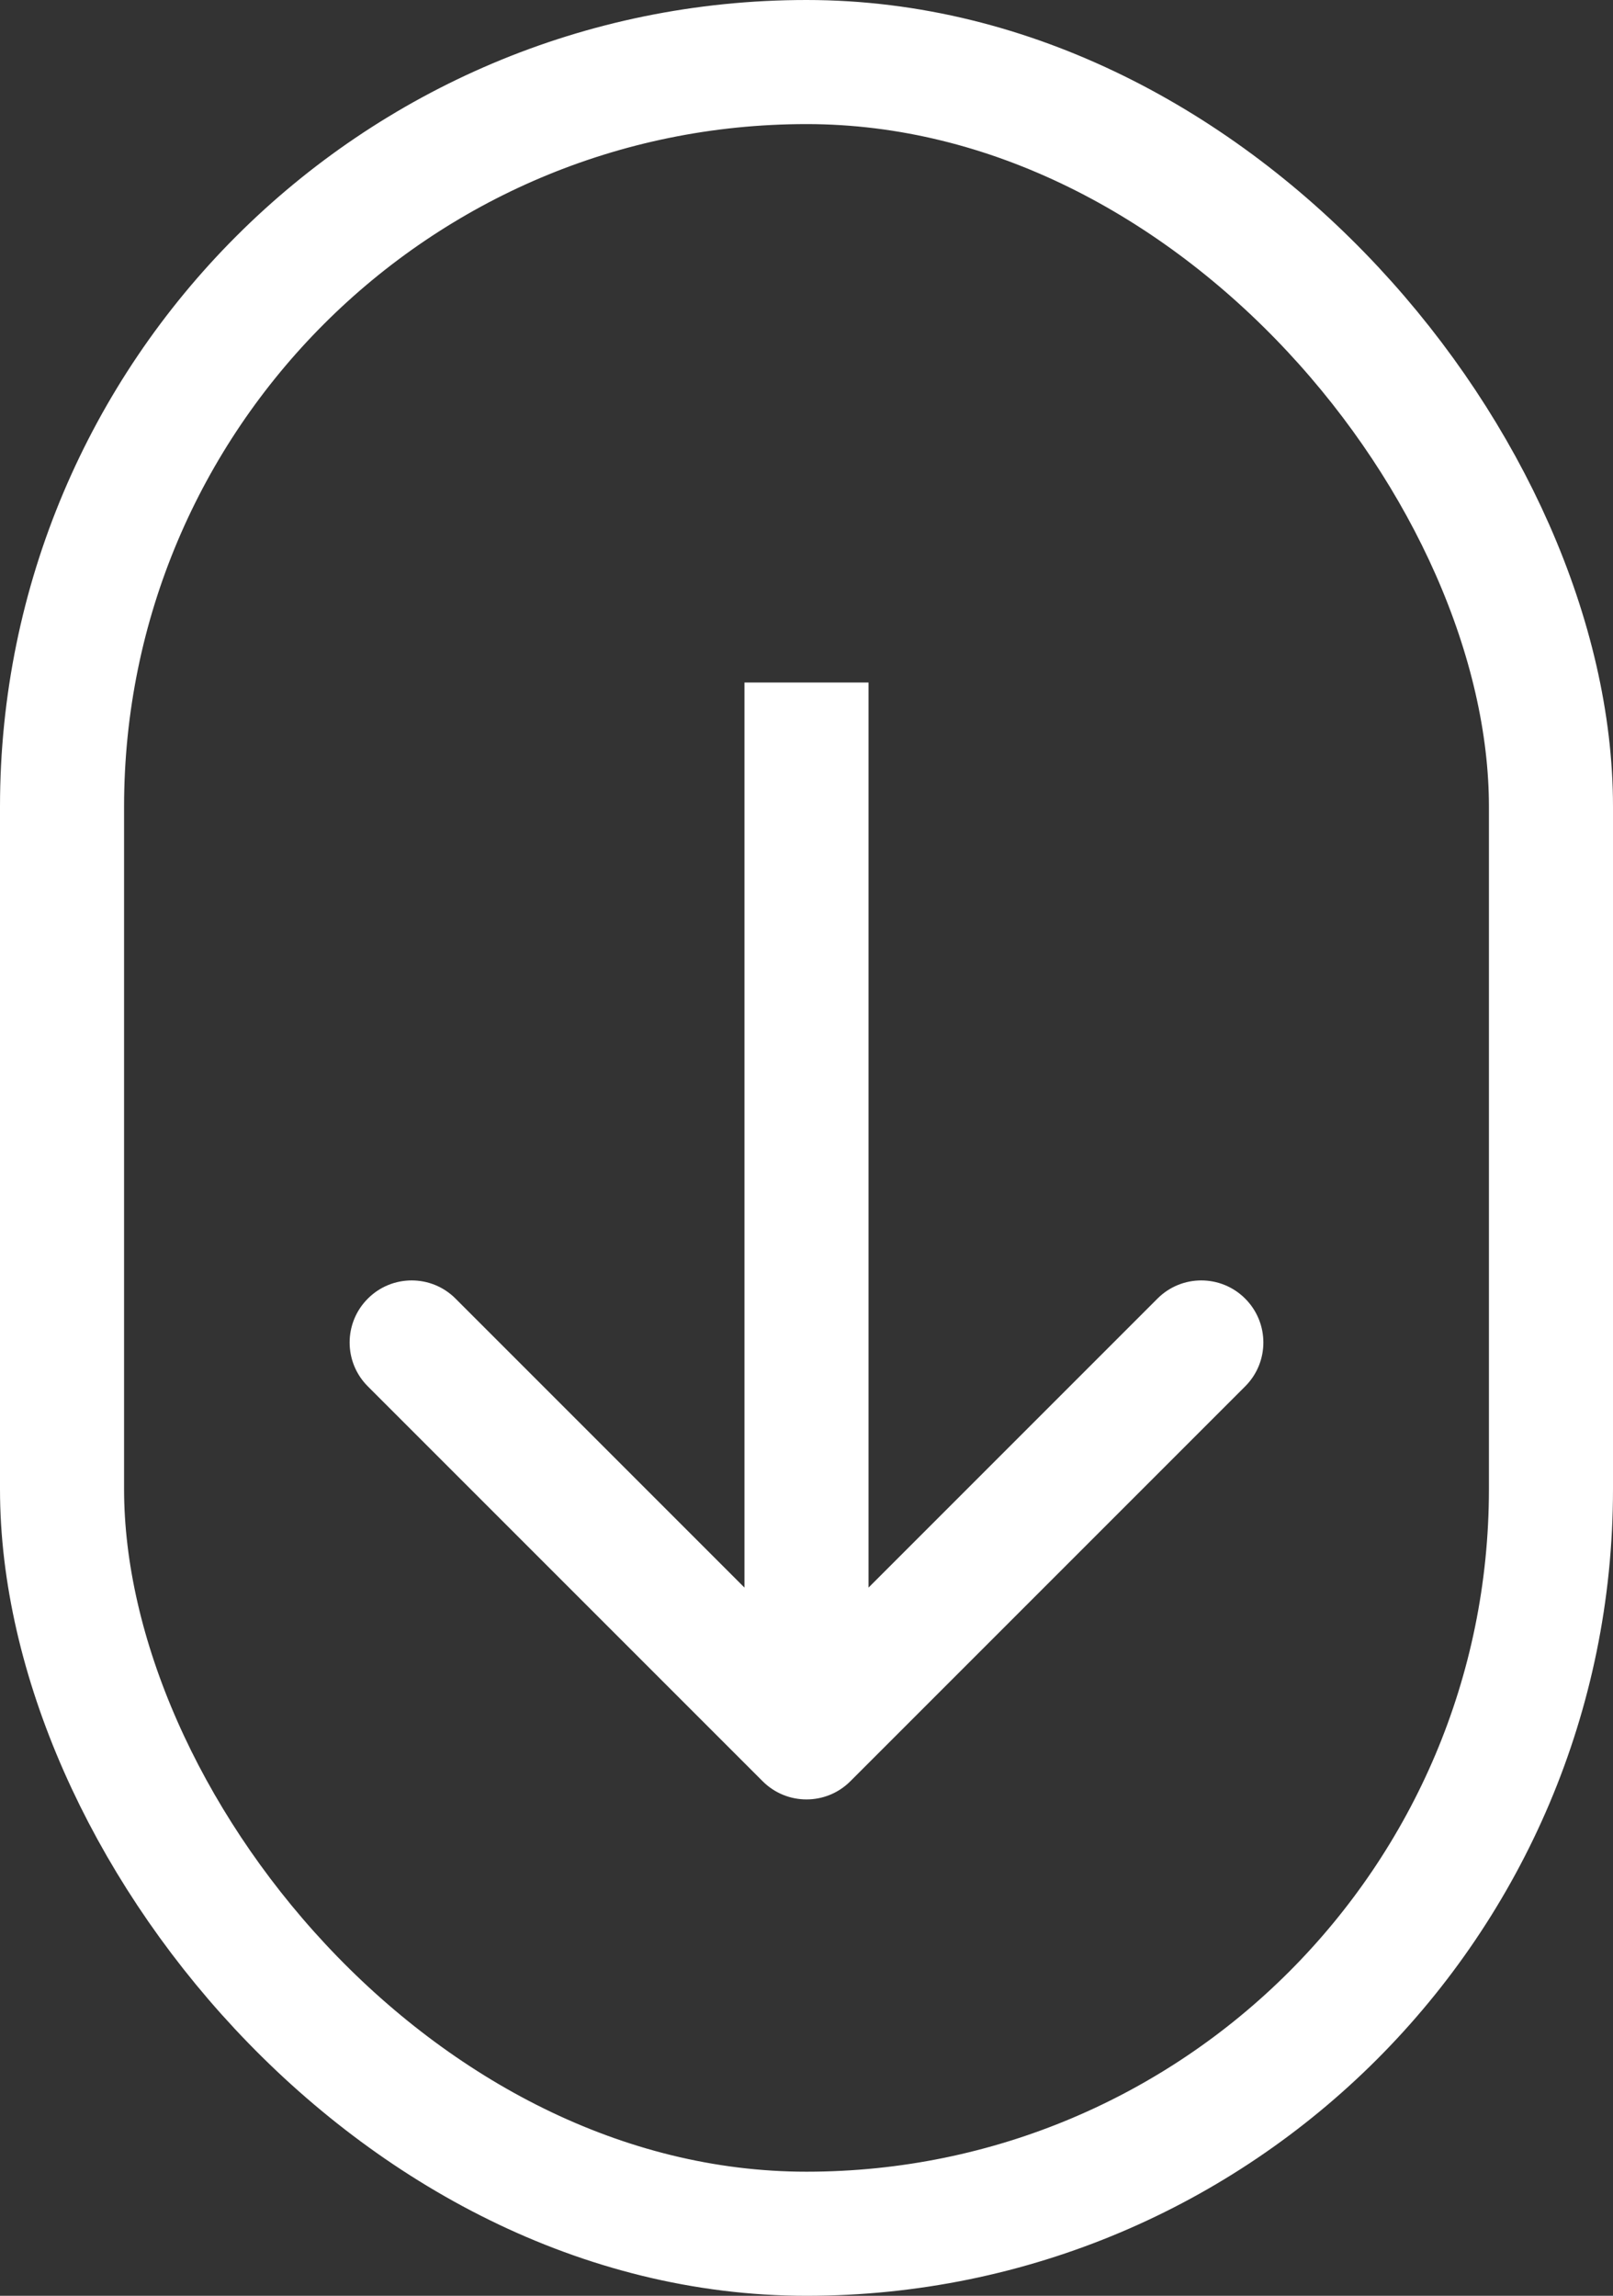
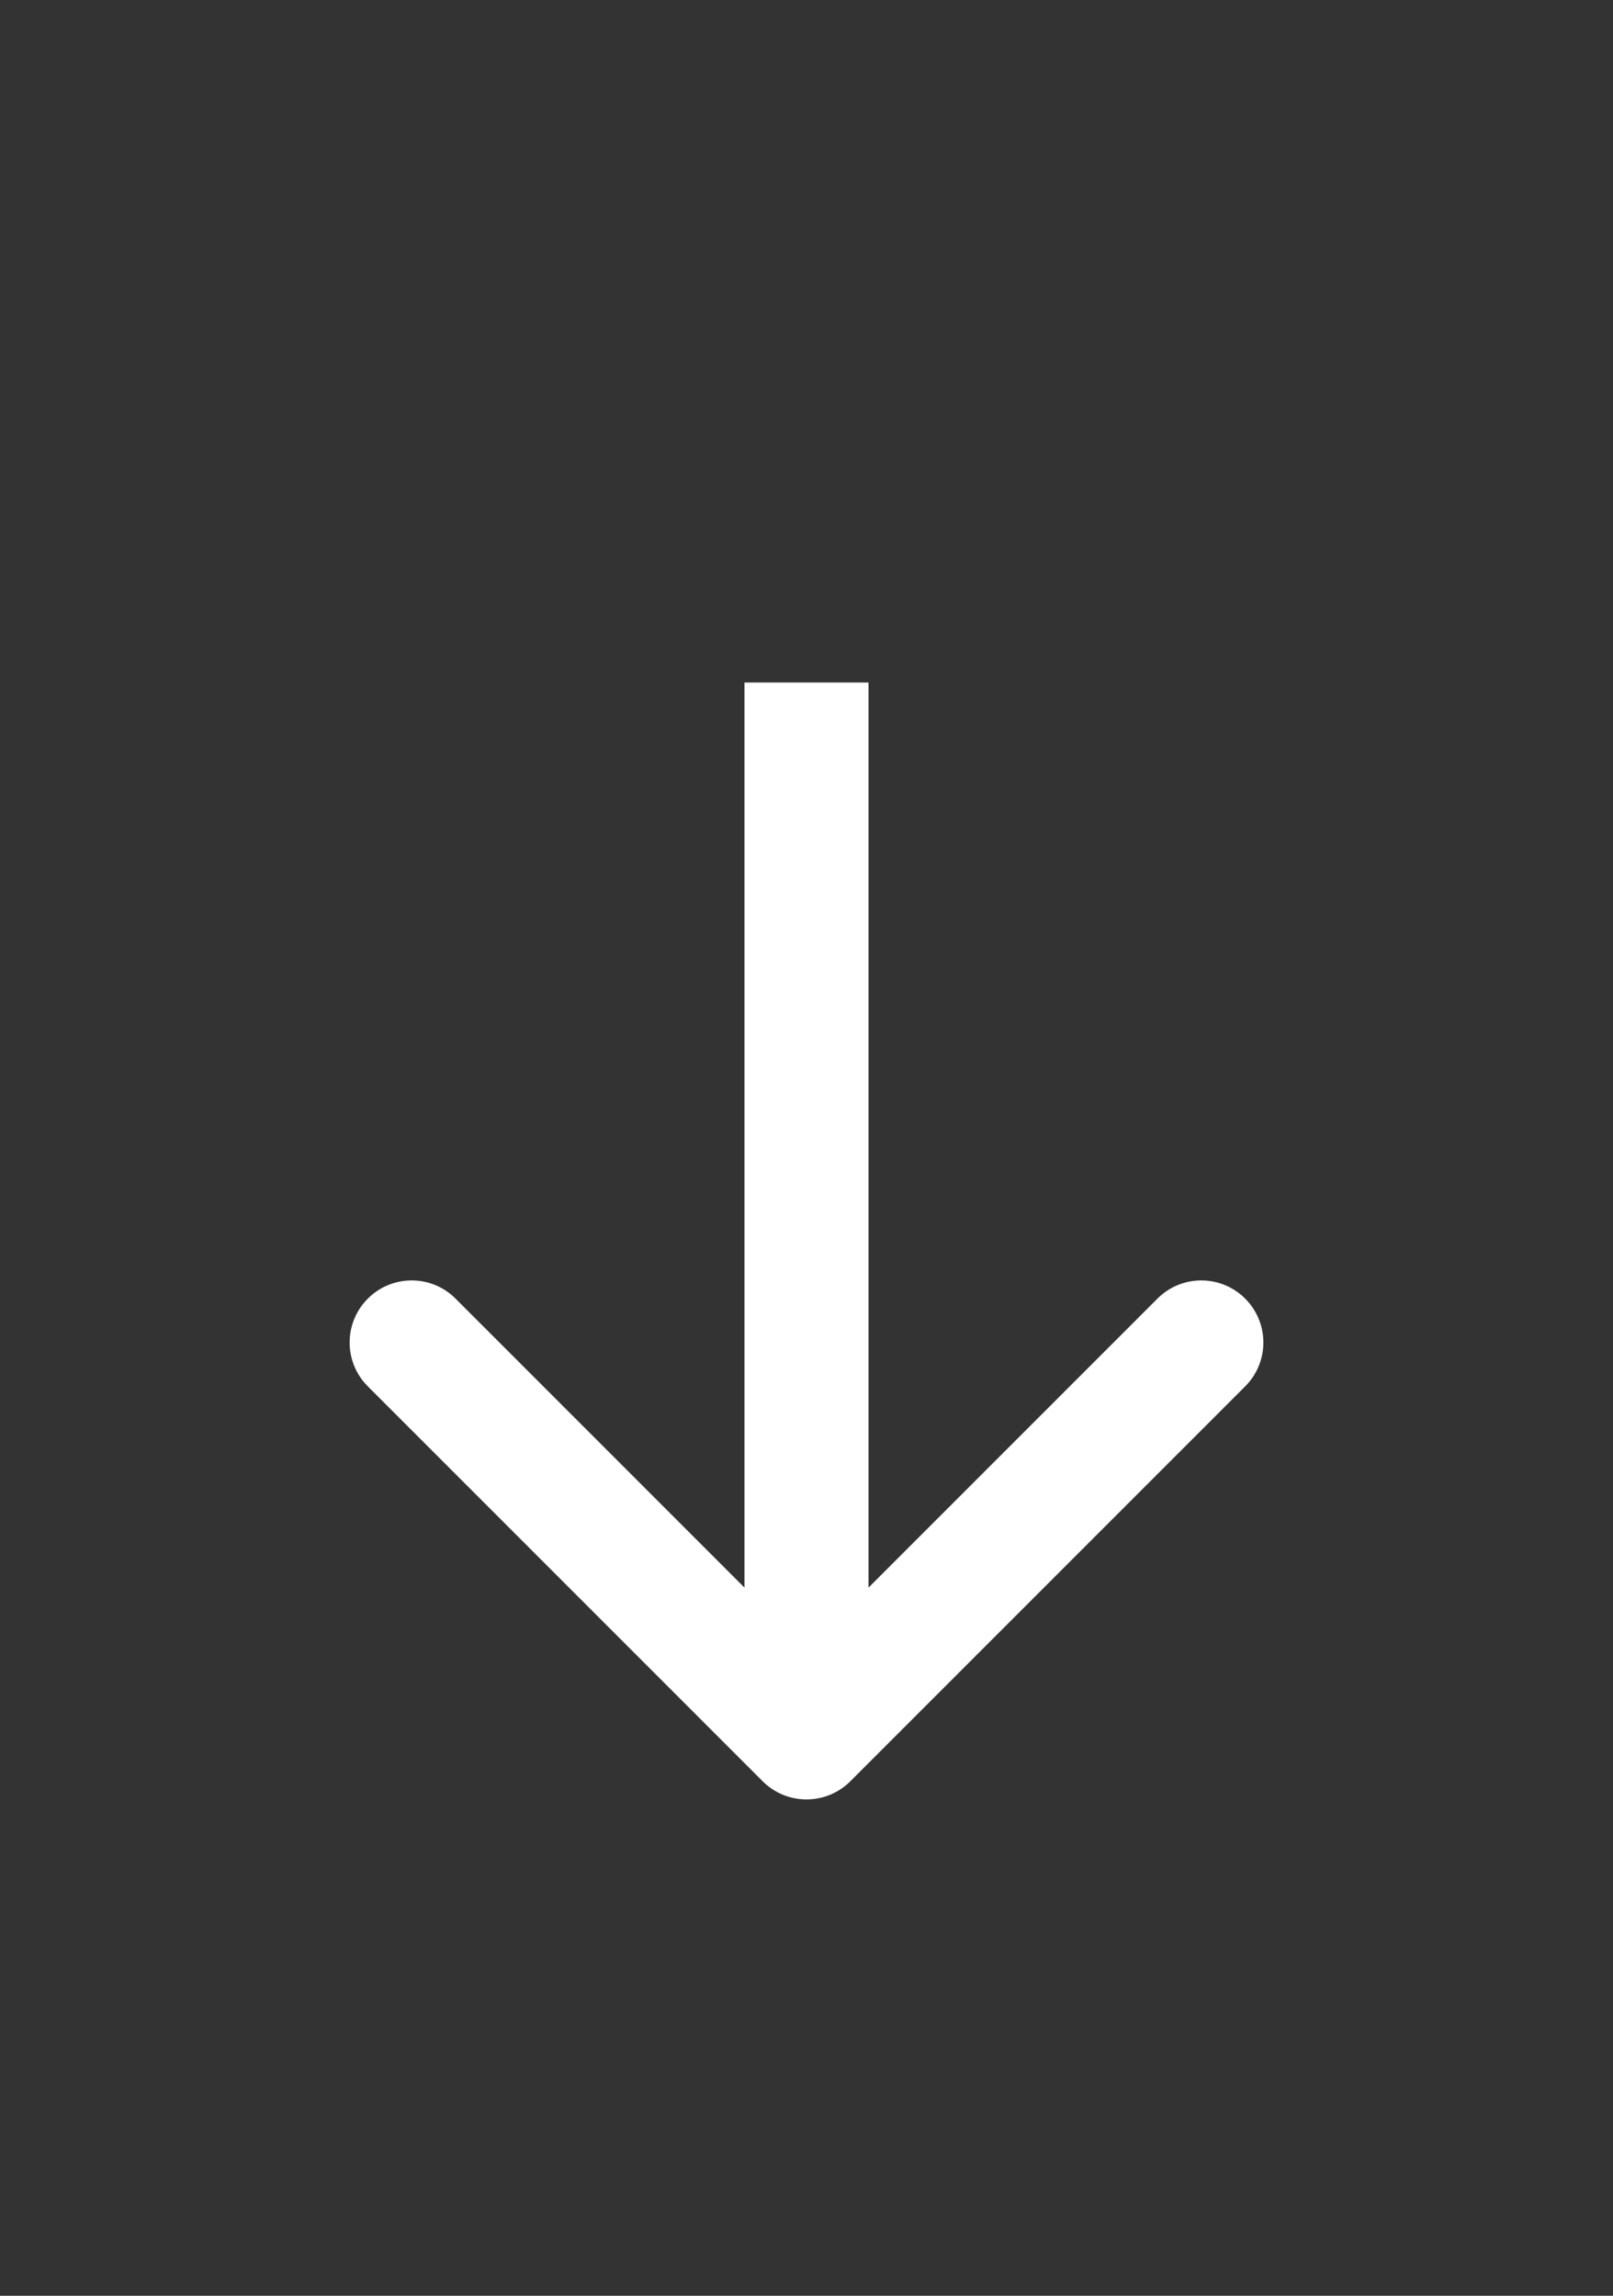
<svg xmlns="http://www.w3.org/2000/svg" width="26" height="37" viewBox="0 0 26 37" fill="none">
  <rect x="0" y="0" width="26" height="37" fill="#333333" stroke="none" />
-   <rect x="1" y="1" width="24" height="35" rx="12" stroke="white" stroke-width="2" />
  <path d="M12.293 28.707C12.683 29.098 13.317 29.098 13.707 28.707L20.071 22.343C20.462 21.953 20.462 21.32 20.071 20.929C19.68 20.538 19.047 20.538 18.657 20.929L13 26.586L7.343 20.929C6.953 20.538 6.319 20.538 5.929 20.929C5.538 21.32 5.538 21.953 5.929 22.343L12.293 28.707ZM12 11L12 28H14L14 11H12Z" fill="white" />
</svg>